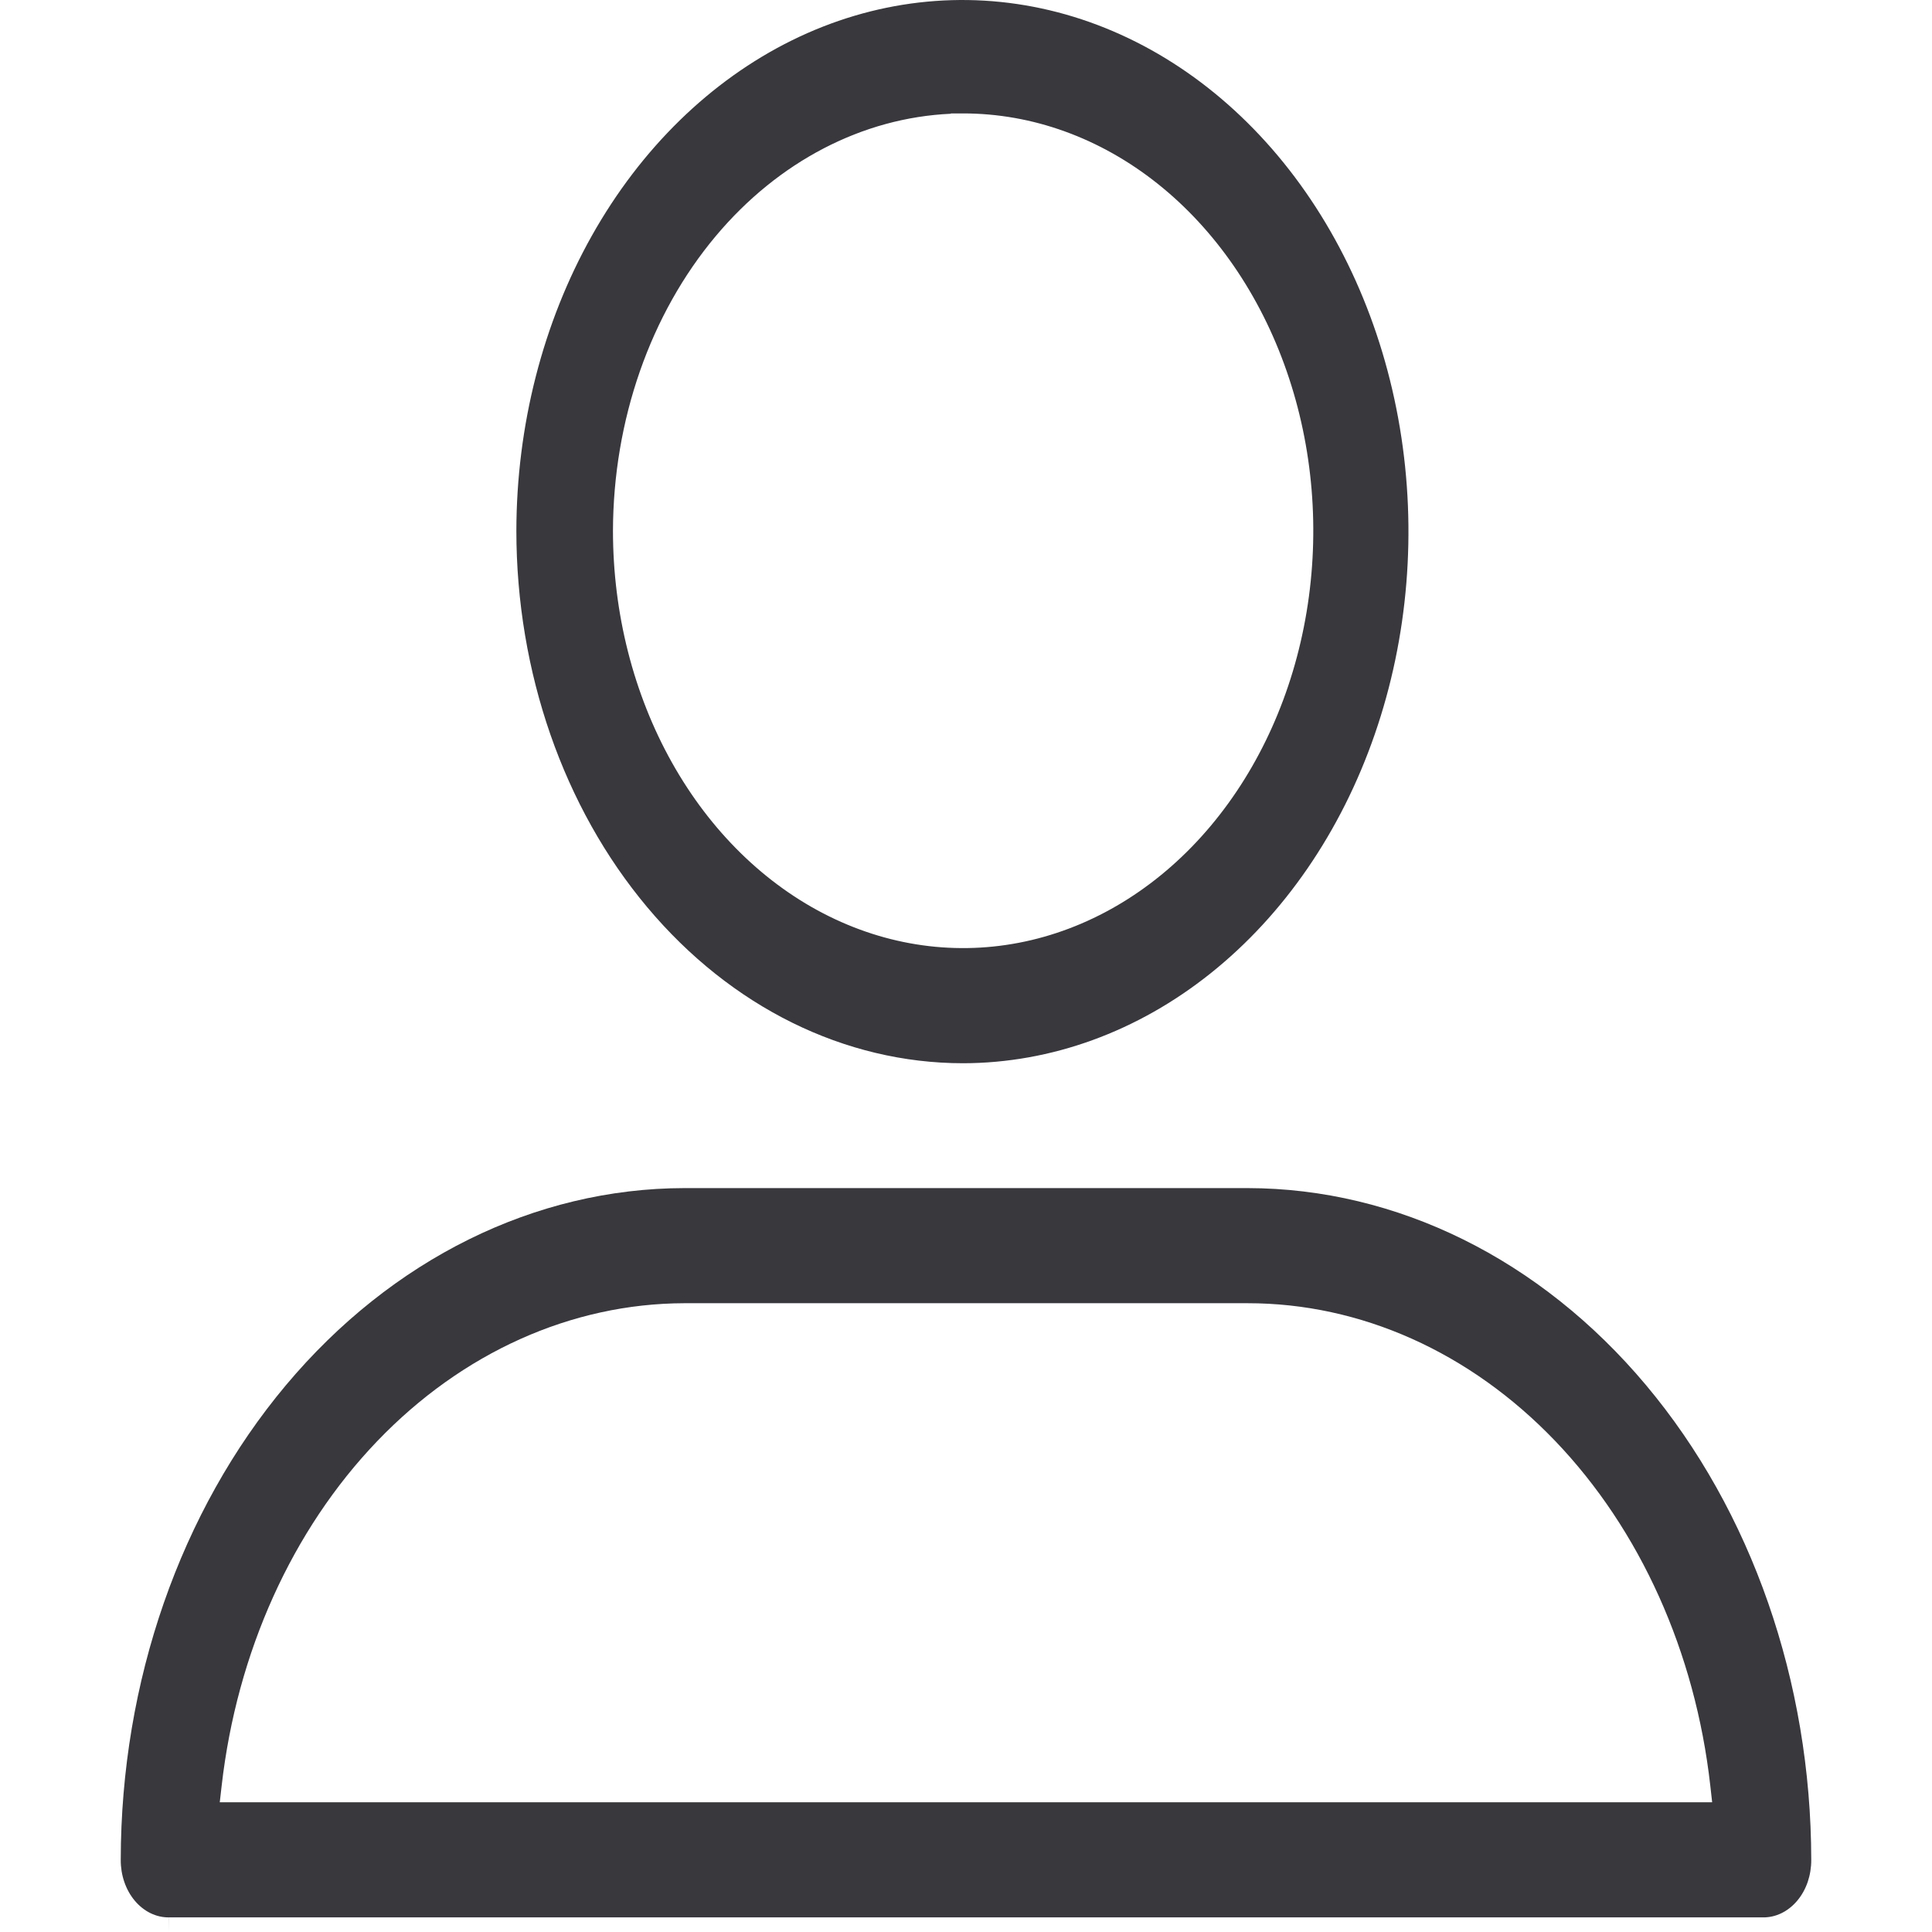
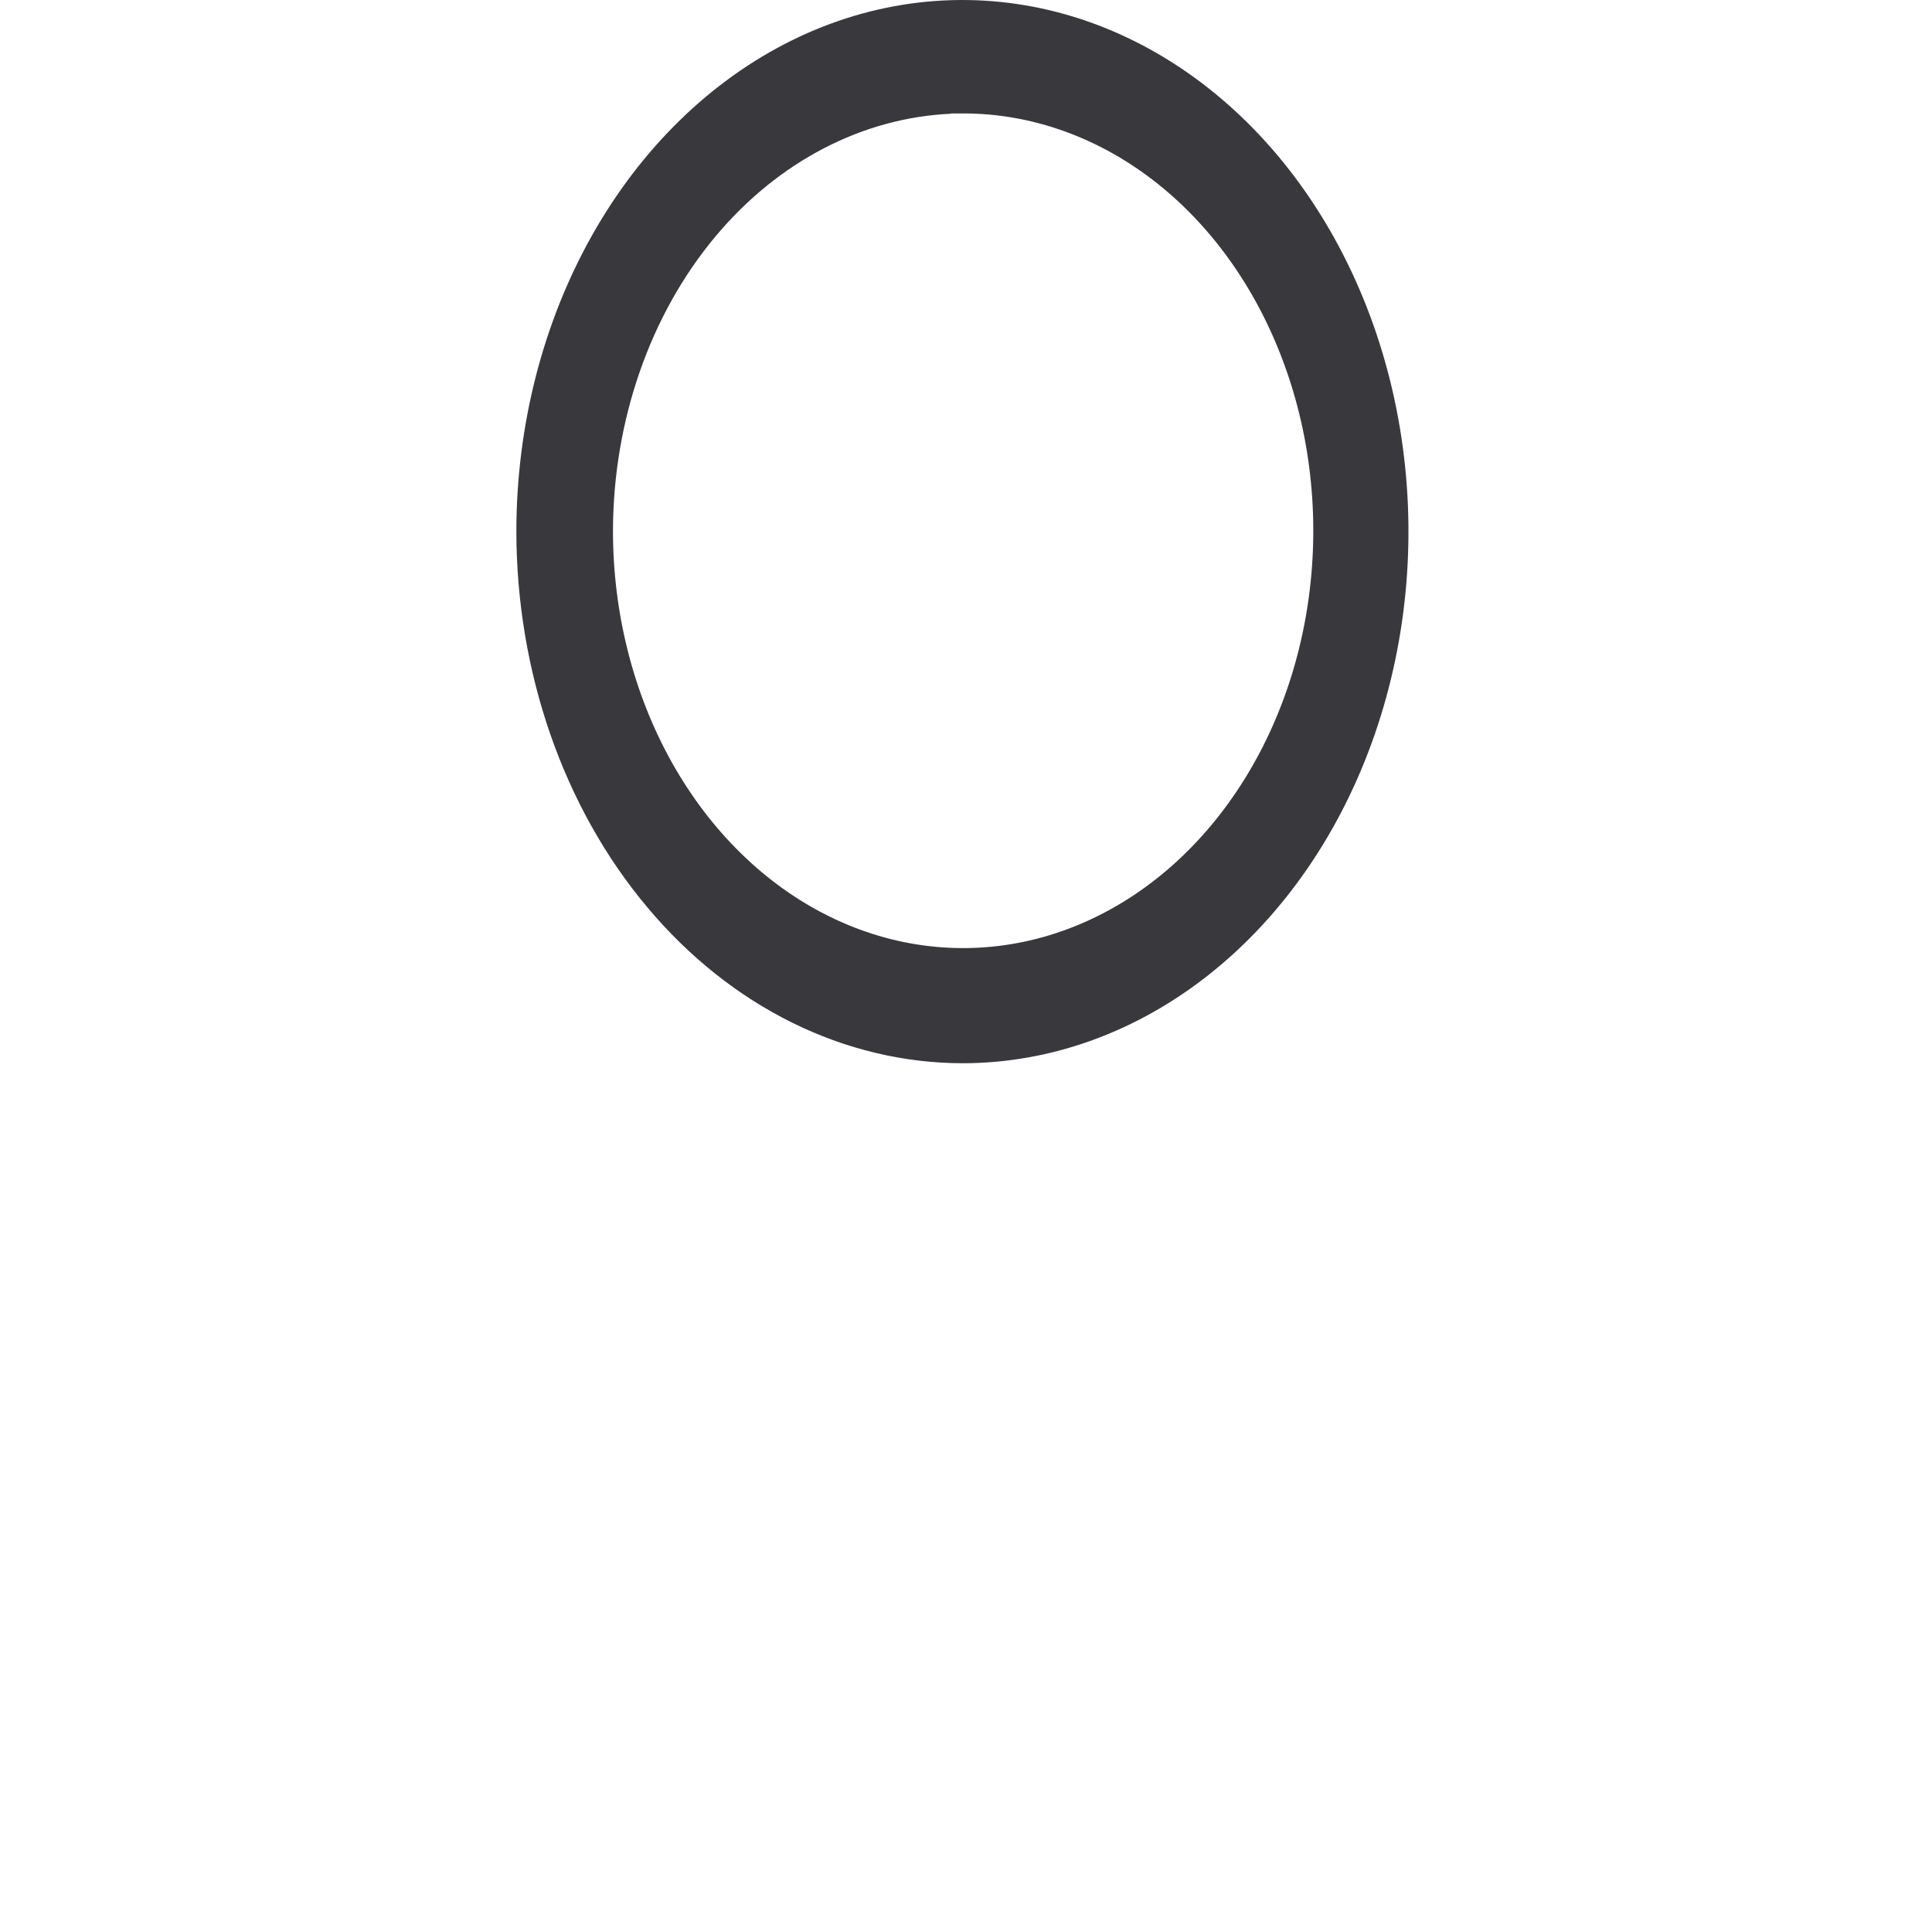
<svg xmlns="http://www.w3.org/2000/svg" width="48" height="48" viewBox="0 0 48 48" fill="none">
  <path d="M24.233 3.187C24.229 3.187 24.224 3.187 24.22 3.187Z" fill="#38383D" />
  <path fill-rule="evenodd" clip-rule="evenodd" d="M30.078 24.181C28.259 25.634 26.118 26.412 23.928 26.416C20.985 26.415 18.162 25.021 16.081 22.54C13.999 20.06 12.83 16.695 12.829 13.187C12.833 10.577 13.485 8.026 14.704 5.857C15.923 3.688 17.654 1.999 19.678 1.001C21.702 0.004 23.929 -0.255 26.077 0.255C28.225 0.765 30.198 2.023 31.747 3.868C33.296 5.714 34.351 8.066 34.779 10.626C35.207 13.186 34.989 15.84 34.152 18.253C33.316 20.665 31.898 22.728 30.078 24.181ZM23.929 2.818H23.624V2.826C21.43 2.925 19.343 4.007 17.784 5.864C16.155 7.806 15.236 10.44 15.229 13.187C15.229 15.238 15.739 17.242 16.695 18.947C17.651 20.652 19.01 21.982 20.599 22.766C22.189 23.551 23.938 23.756 25.626 23.356C27.313 22.956 28.864 21.969 30.08 20.519C31.297 19.069 32.126 17.221 32.461 15.21C32.797 13.198 32.625 11.113 31.966 9.219C31.308 7.324 30.193 5.705 28.762 4.565C27.331 3.426 25.649 2.818 23.929 2.818Z" fill="#38383D" />
-   <path fill-rule="evenodd" clip-rule="evenodd" d="M4.202 48V47.637H43.8C43.958 47.639 44.115 47.603 44.261 47.532C44.407 47.461 44.54 47.355 44.652 47.222C44.764 47.089 44.852 46.931 44.912 46.757C44.971 46.582 45.001 46.396 45 46.208L45 46.205C44.995 41.78 43.518 37.539 40.893 34.411C38.268 31.283 34.709 29.523 30.997 29.518H17.003C13.291 29.523 9.732 31.283 7.106 34.412C4.481 37.541 3.004 41.783 3 46.208L3 46.21C2.999 46.398 3.029 46.584 3.089 46.758C3.149 46.932 3.237 47.09 3.349 47.223C3.461 47.356 3.593 47.461 3.739 47.532C3.885 47.603 4.042 47.639 4.2 47.637L4.202 48ZM5.46 44.777H42.538L42.492 44.366C42.12 41.047 40.749 38.002 38.635 35.797C36.521 33.592 33.806 32.377 30.997 32.378L17.002 32.378C14.195 32.385 11.484 33.603 9.371 35.806C7.258 38.01 5.886 41.05 5.507 44.366L5.46 44.777Z" fill="#38383D" />
</svg>